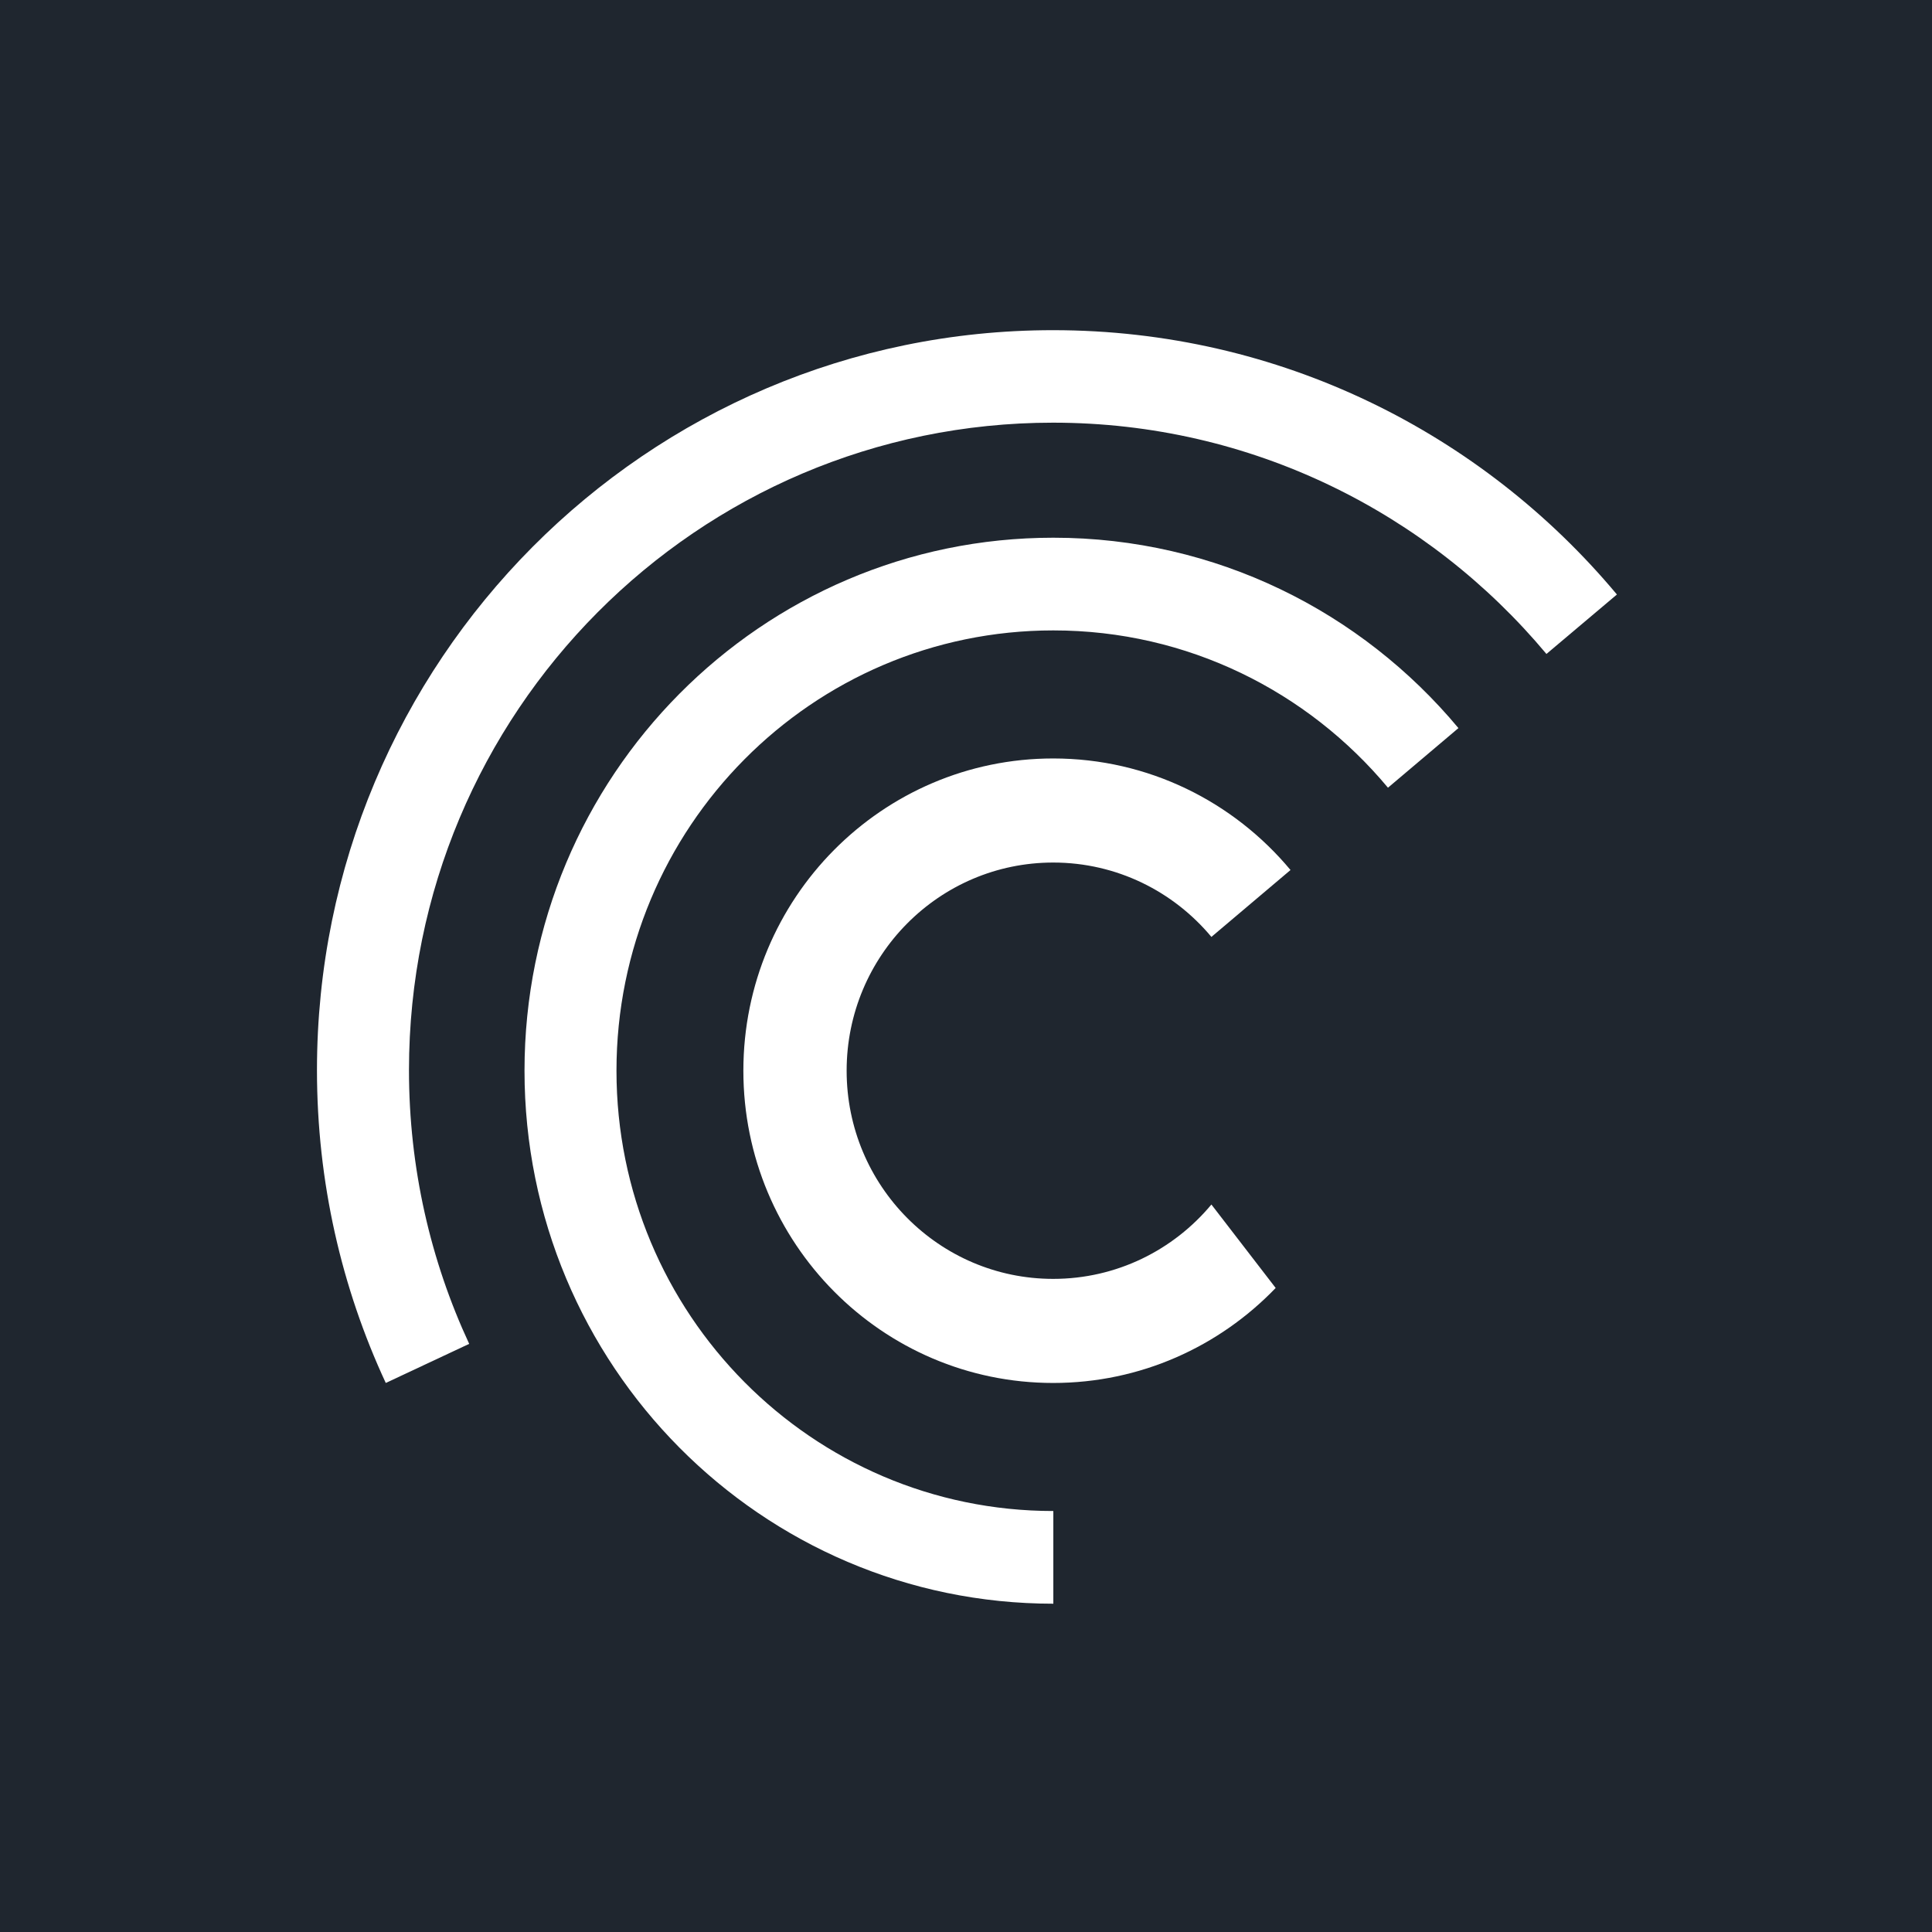
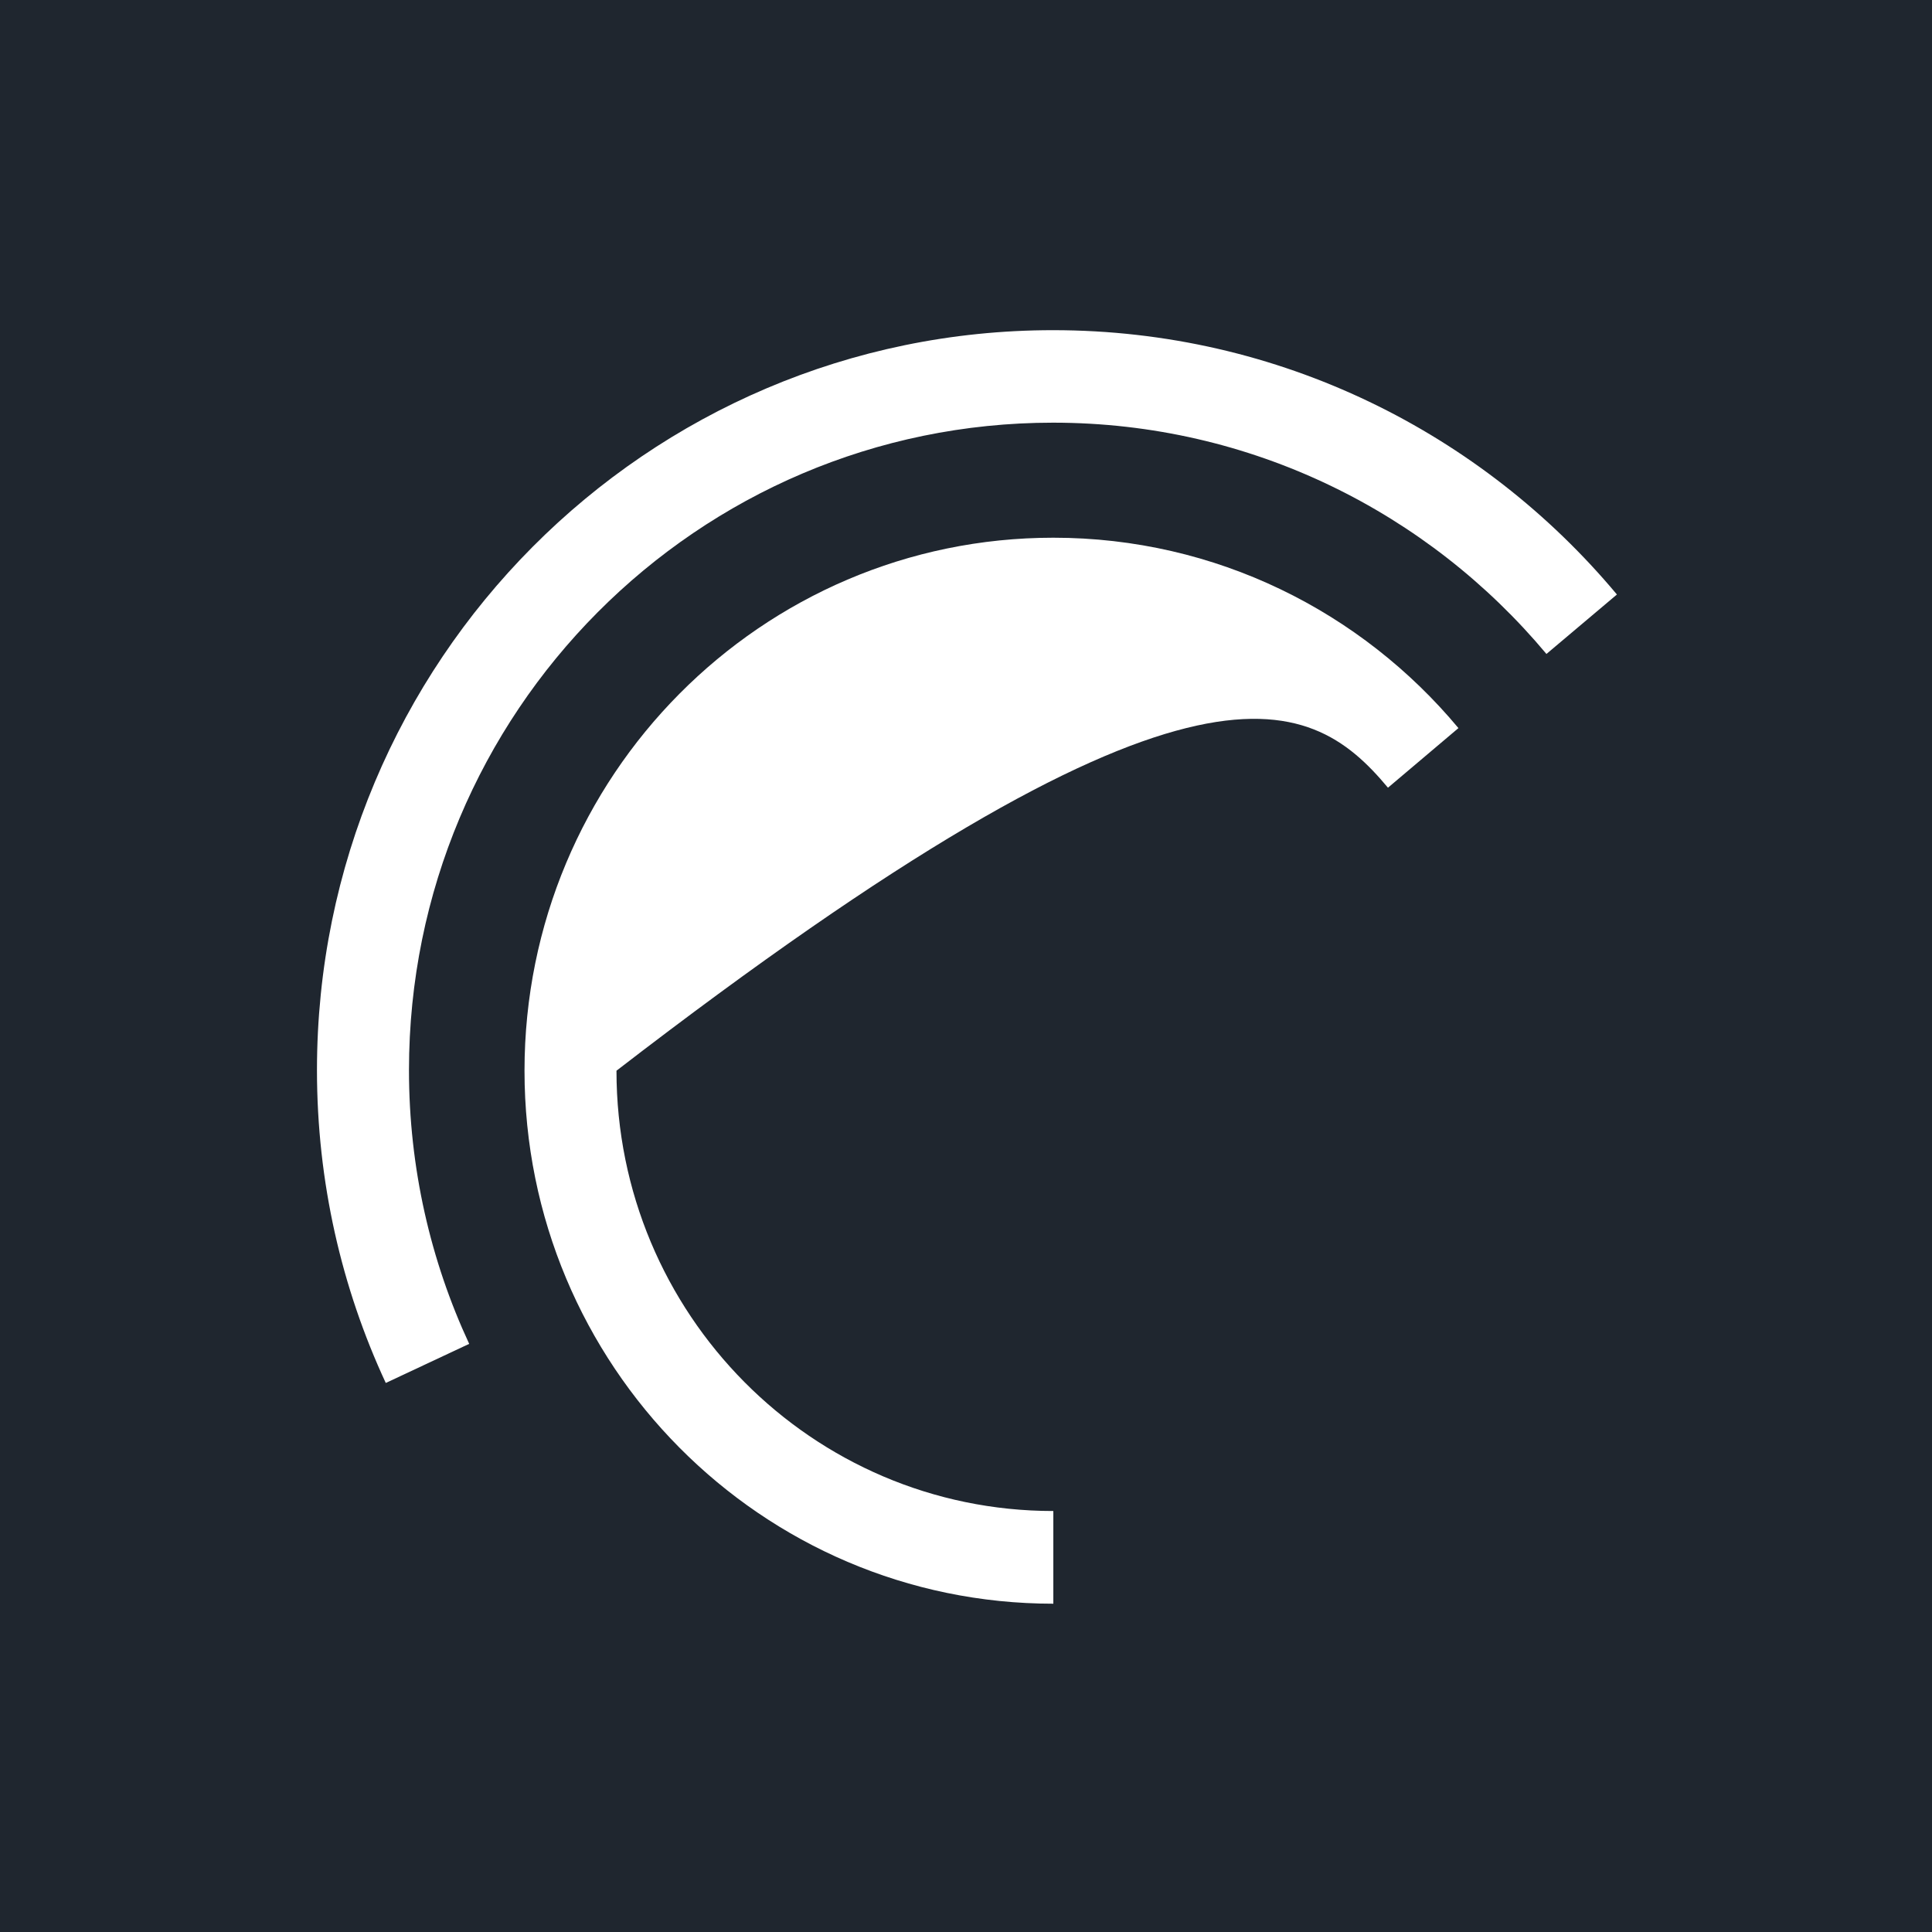
<svg xmlns="http://www.w3.org/2000/svg" width="1024" height="1024" viewBox="0 0 1024 1024" fill="none">
  <rect width="1024" height="1024" fill="#1F262F" />
  <path fill-rule="evenodd" clip-rule="evenodd" d="M248.677 712.274C228.203 668.214 216.766 619.052 216.766 567.206C216.766 377.674 369.603 224.026 558.134 224.026C663.118 224.026 757.023 271.667 819.644 346.612L857 315.1C785.436 229.447 678.112 175 558.134 175C342.67 175 168 350.598 168 567.206C168 626.456 181.069 682.643 204.469 733L248.677 712.274Z" fill="white" />
-   <path fill-rule="evenodd" clip-rule="evenodd" d="M558.286 800.87C430.409 800.87 326.746 696.386 326.746 567.496C326.746 438.613 430.409 334.13 558.286 334.13C629.489 334.13 693.179 366.535 735.651 417.499L773 385.909C721.587 324.217 644.482 285 558.286 285C403.489 285 278 411.48 278 567.496C278 723.522 403.489 850 558.286 850V800.87Z" fill="white" />
-   <path fill-rule="evenodd" clip-rule="evenodd" d="M642.07 638.419C621.986 662.516 591.88 677.833 558.213 677.833C497.752 677.833 448.736 628.437 448.736 567.501C448.736 506.568 497.752 457.167 558.213 457.167C591.88 457.167 621.986 472.489 642.07 496.584L684 461.125C653.875 424.982 608.711 402 558.213 402C467.521 402 394 476.099 394 567.501C394 658.903 467.521 733 558.213 733C604.49 733 646.282 713.689 676.134 682.65L642.07 638.419Z" fill="white" />
+   <path fill-rule="evenodd" clip-rule="evenodd" d="M558.286 800.87C430.409 800.87 326.746 696.386 326.746 567.496C629.489 334.13 693.179 366.535 735.651 417.499L773 385.909C721.587 324.217 644.482 285 558.286 285C403.489 285 278 411.48 278 567.496C278 723.522 403.489 850 558.286 850V800.87Z" fill="white" />
</svg>